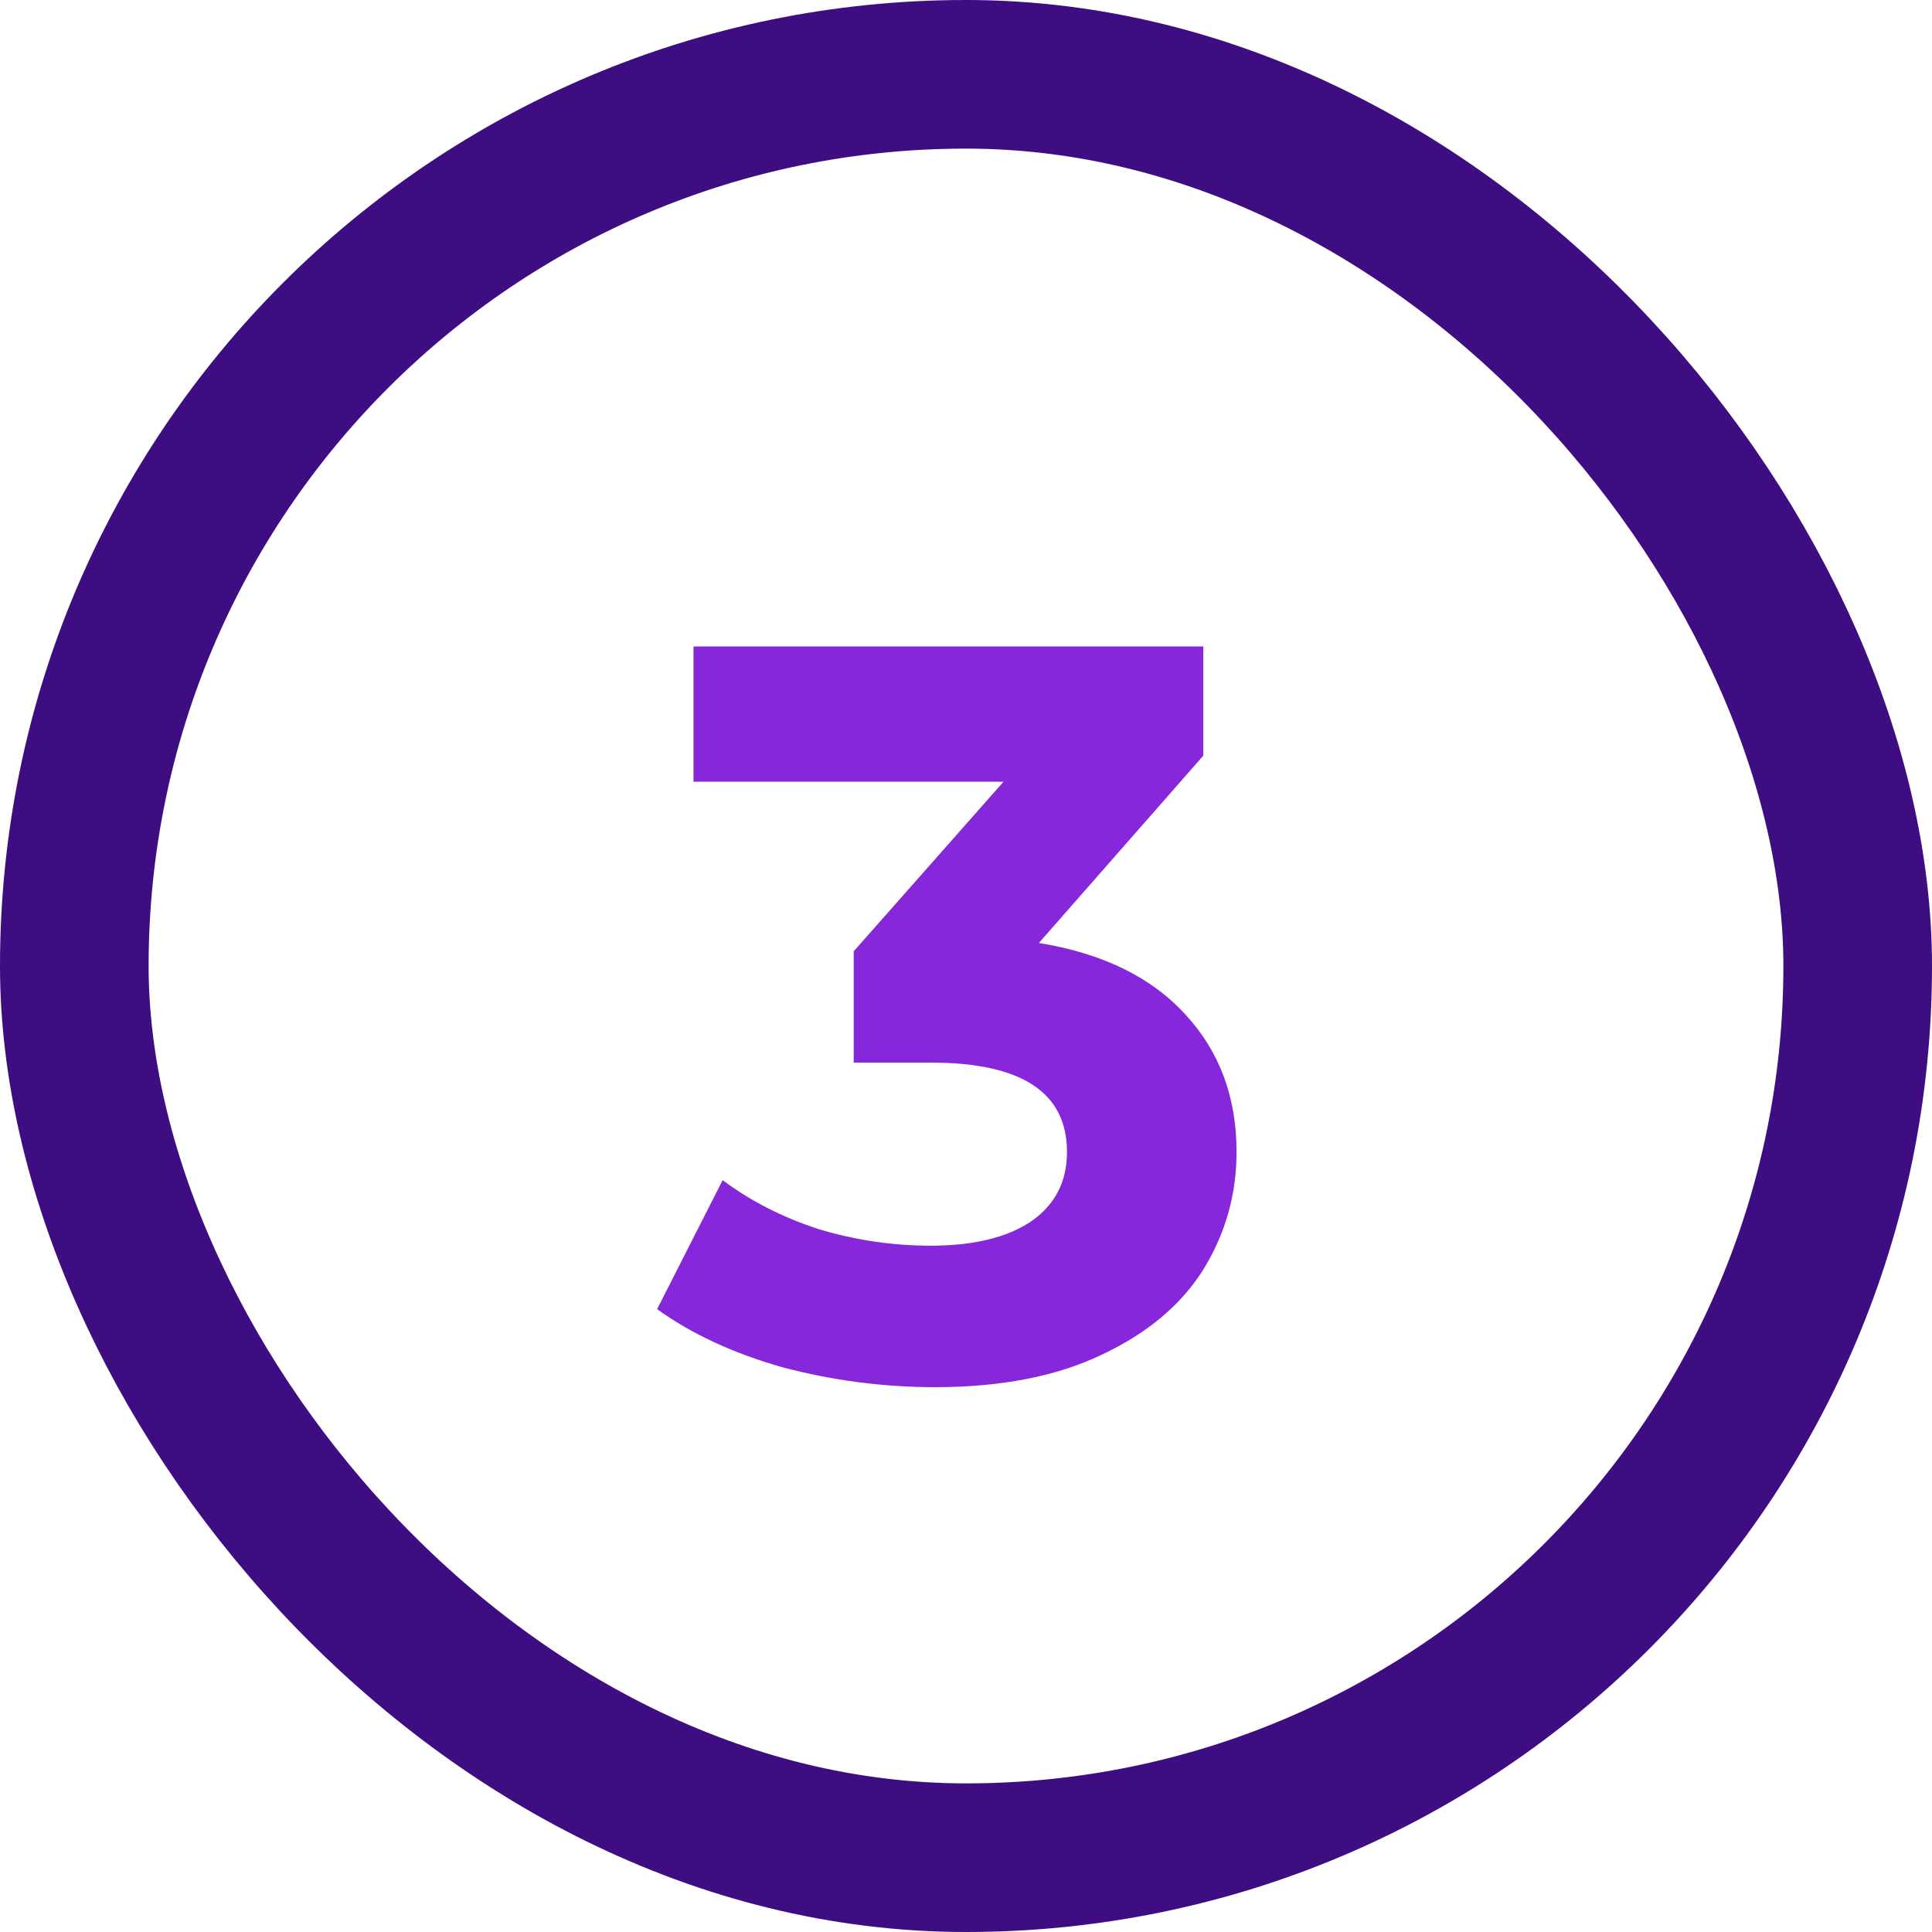
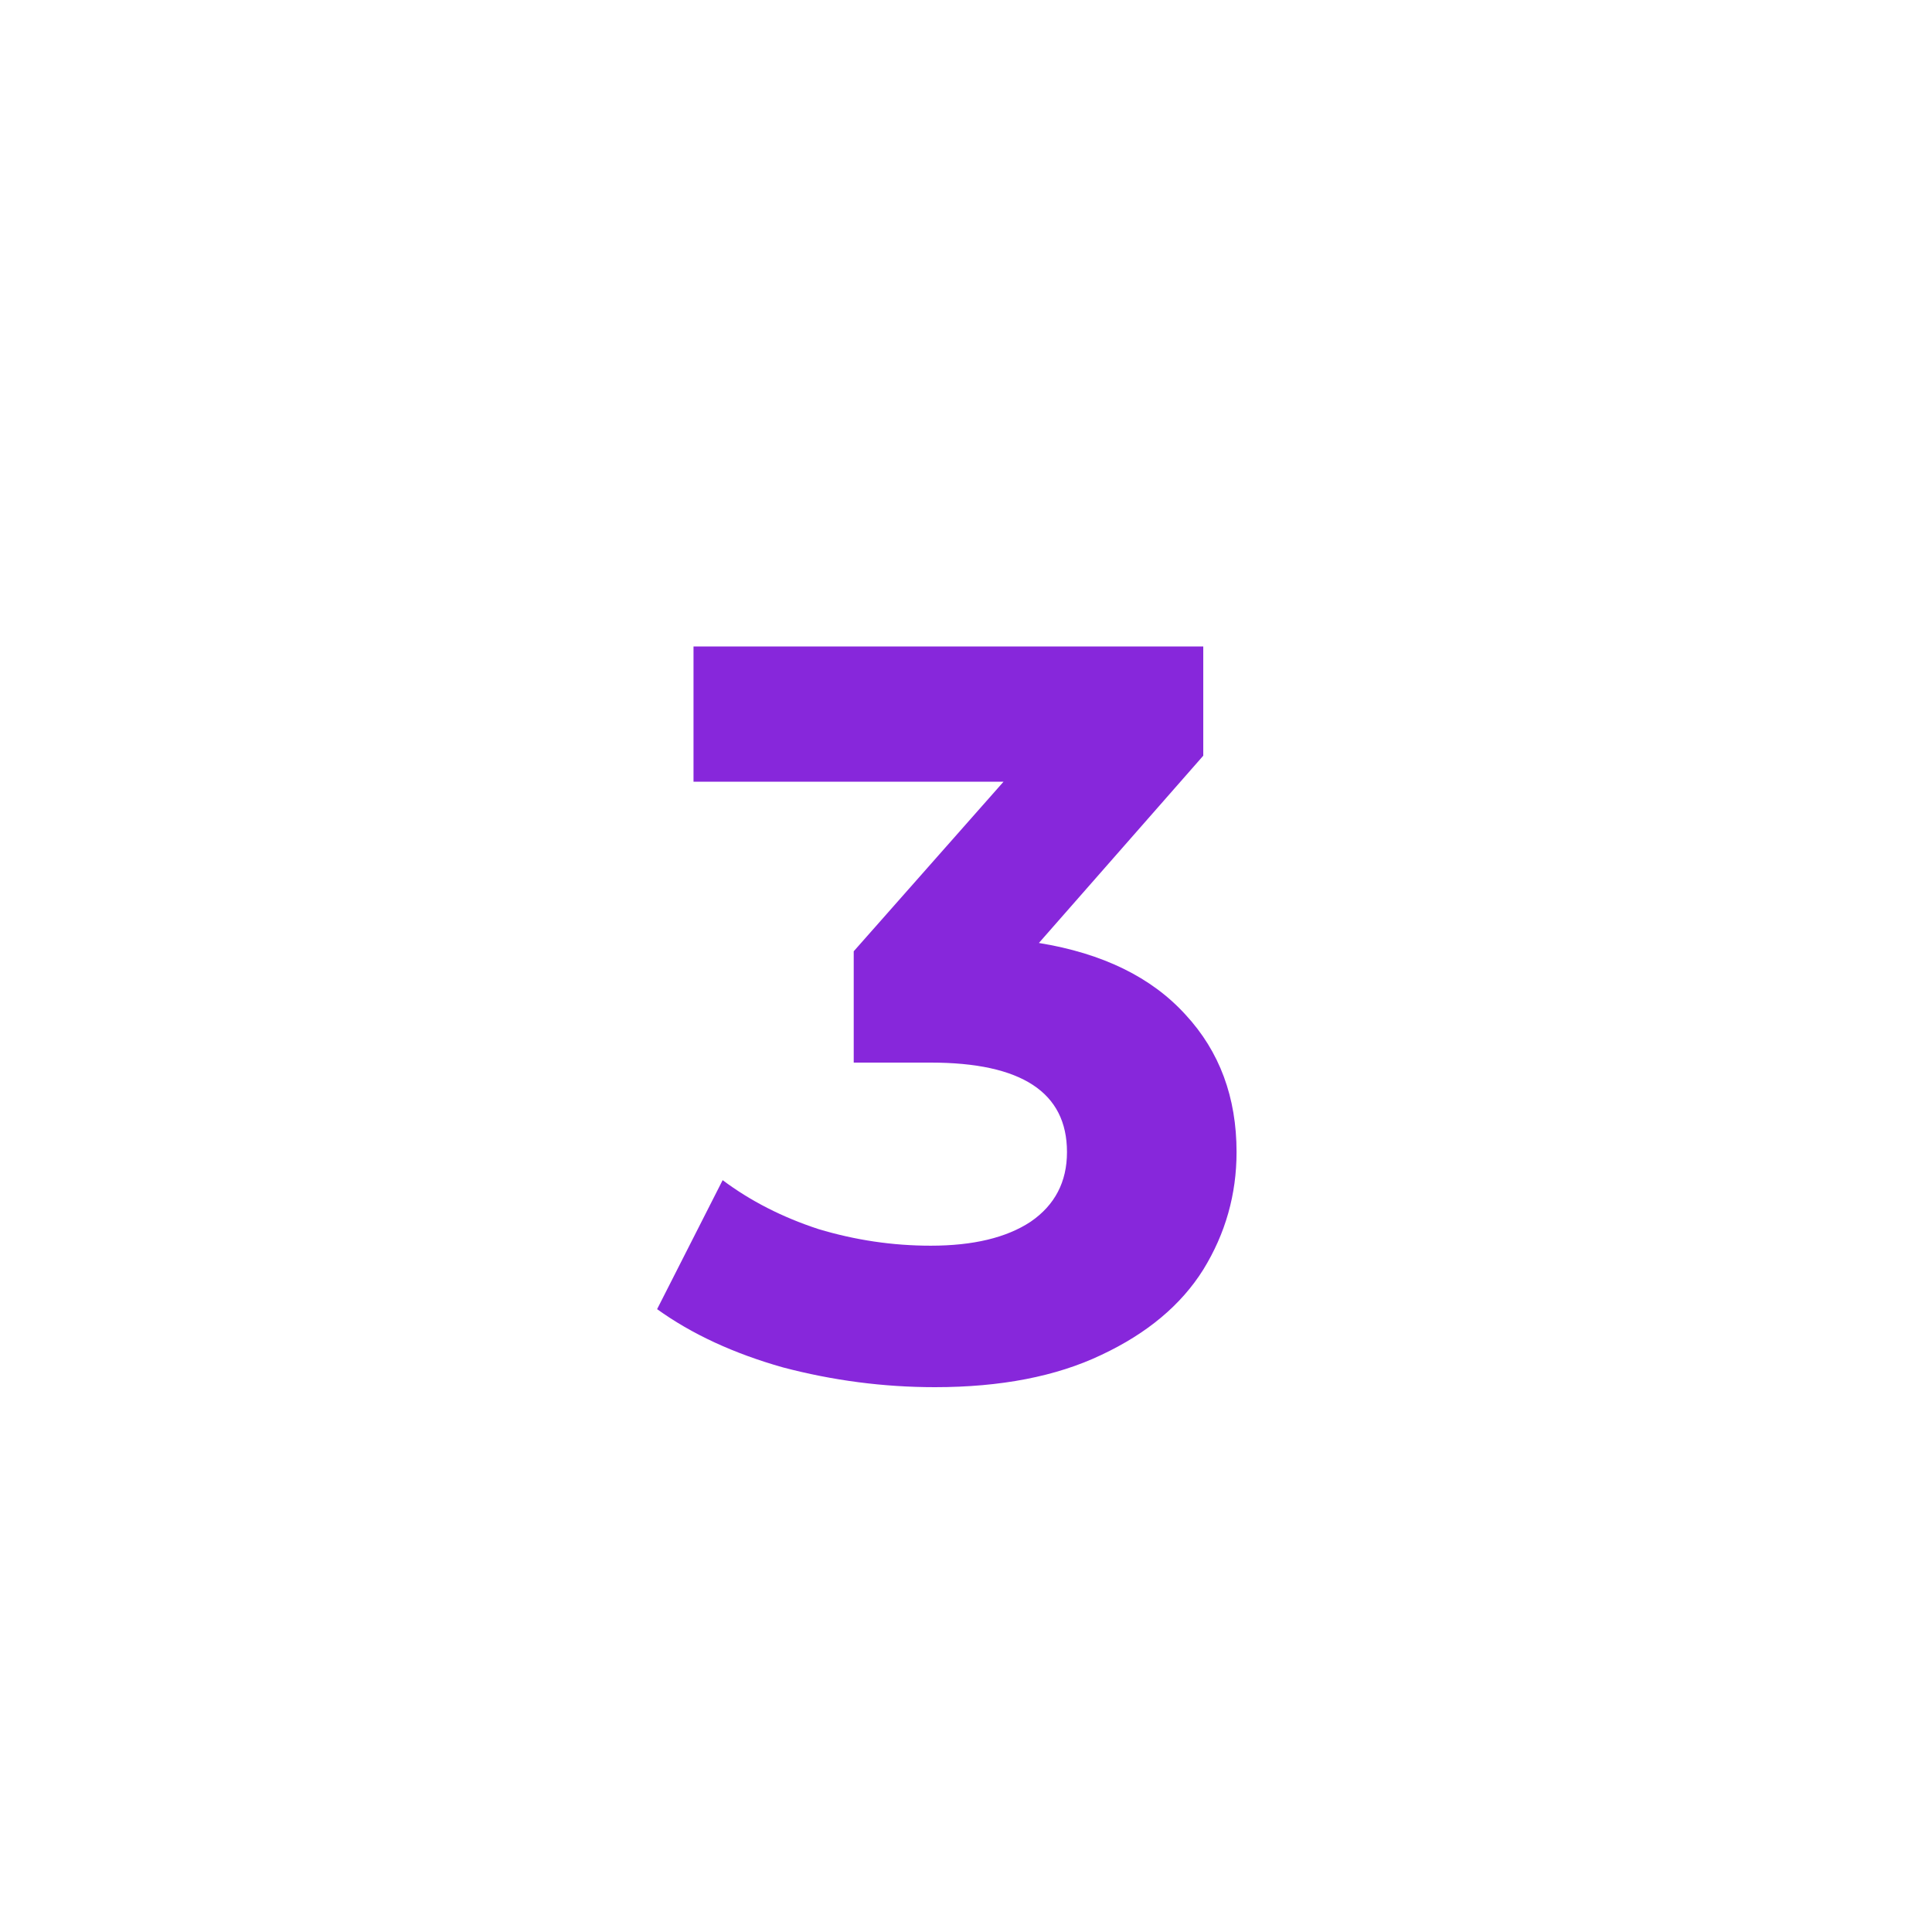
<svg xmlns="http://www.w3.org/2000/svg" width="26" height="26" viewBox="0 0 26 26" fill="none">
-   <rect x="1" y="1" width="24" height="24" rx="12" stroke="#3E0D81" stroke-width="2" />
  <path d="M13.981 12.69C14.84 12.83 15.498 13.152 15.955 13.656C16.413 14.151 16.641 14.767 16.641 15.504C16.641 16.073 16.492 16.601 16.193 17.086C15.895 17.562 15.437 17.945 14.821 18.234C14.215 18.523 13.468 18.668 12.581 18.668C11.891 18.668 11.209 18.579 10.537 18.402C9.875 18.215 9.31 17.954 8.843 17.618L9.725 15.882C10.099 16.162 10.528 16.381 11.013 16.54C11.508 16.689 12.012 16.764 12.525 16.764C13.095 16.764 13.543 16.657 13.869 16.442C14.196 16.218 14.359 15.905 14.359 15.504C14.359 14.701 13.748 14.3 12.525 14.3H11.489V12.802L13.505 10.52H9.333V8.7H16.193V10.17L13.981 12.69Z" fill="#8727DB" />
</svg>